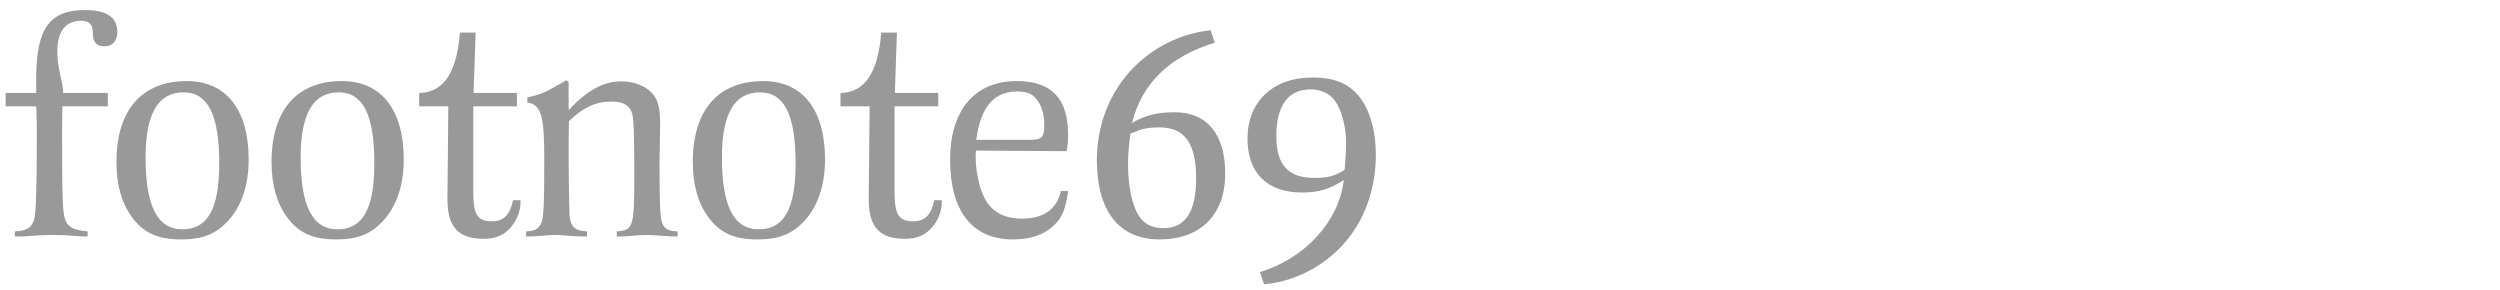
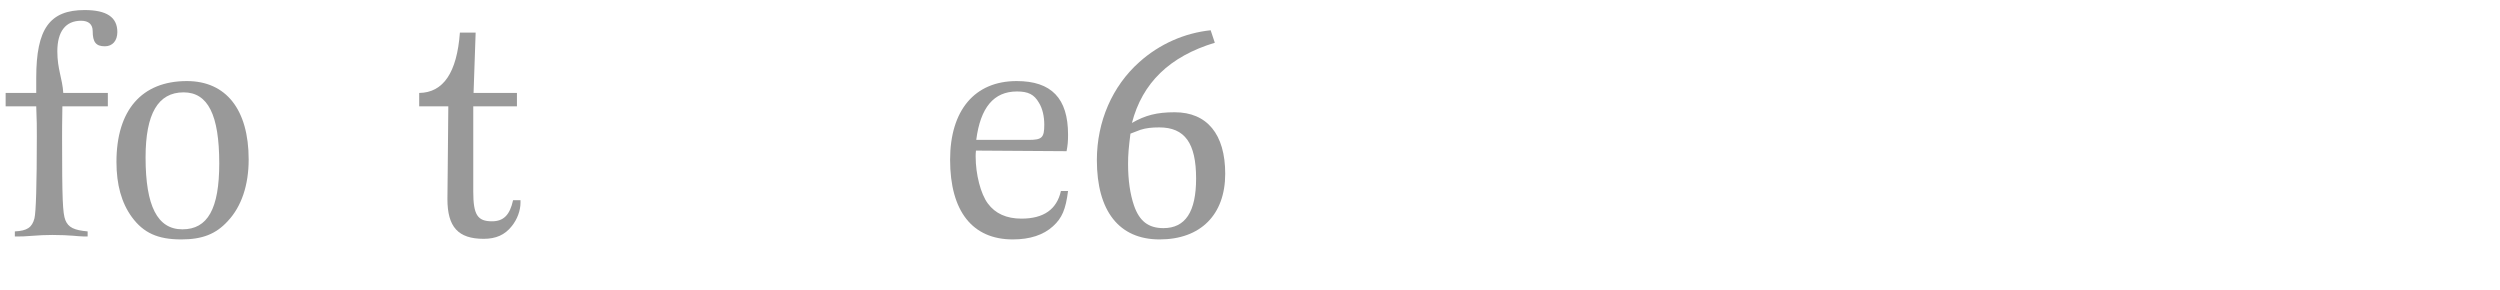
<svg xmlns="http://www.w3.org/2000/svg" version="1.1" id="Ebene_1" x="0px" y="0px" width="345px" height="40px" viewBox="0 0 345 40" enable-background="new 0 0 345 40" xml:space="preserve">
  <g>
    <rect y="1.224" fill="none" width="345" height="39.201" />
    <path fill="#999999" d="M4.755,30.129c0.205-0.819,0.328-4.674,0.328-11.356c0-1.23,0-2.133-0.082-4.101H0.778v-1.845h4.223v-2.091   c0-6.766,1.845-9.349,6.683-9.349c3.034,0,4.51,0.984,4.51,3.034c0,1.189-0.656,1.968-1.722,1.968c-1.23,0-1.681-0.574-1.681-2.091   c0-0.943-0.574-1.435-1.599-1.435c-2.132,0-3.28,1.476-3.28,4.223c0,2.46,0.697,3.731,0.82,5.74h6.15v1.845H8.609   c-0.041,2.337-0.041,3.403-0.041,4.387c0,8.446,0.082,10.373,0.451,11.316c0.41,1.025,1.23,1.395,3.075,1.559v0.696h-0.615   c-0.615,0-1.845-0.205-4.264-0.205c-0.902,0-1.845,0.041-2.829,0.123c-1.107,0.082-1.312,0.082-1.64,0.082H2.049v-0.696   C3.73,31.852,4.428,31.4,4.755,30.129z" />
    <path fill="#999999" d="M34.316,22.011c0,3.526-0.984,6.479-2.87,8.487c-1.64,1.804-3.526,2.542-6.437,2.542   c-3.239,0-5.207-0.902-6.806-3.075c-1.435-1.968-2.132-4.469-2.132-7.626c0-7.134,3.485-11.152,9.717-11.152   C31.2,11.187,34.316,15.123,34.316,22.011z M20.089,21.724c0,6.725,1.64,9.923,5.084,9.923c3.485,0,5.084-2.829,5.084-9.103   c0-6.683-1.558-9.799-4.92-9.799C21.811,12.745,20.089,15.697,20.089,21.724z" />
-     <path fill="#999999" d="M55.718,22.011c0,3.526-0.984,6.479-2.87,8.487c-1.64,1.804-3.526,2.542-6.437,2.542   c-3.239,0-5.207-0.902-6.806-3.075c-1.435-1.968-2.132-4.469-2.132-7.626c0-7.134,3.485-11.152,9.717-11.152   C52.602,11.187,55.718,15.123,55.718,22.011z M41.491,21.724c0,6.725,1.64,9.923,5.084,9.923c3.485,0,5.084-2.829,5.084-9.103   c0-6.683-1.558-9.799-4.92-9.799C43.212,12.745,41.491,15.697,41.491,21.724z" />
    <path fill="#999999" d="M71.83,27.956c0,1.107-0.451,2.337-1.23,3.28c-0.943,1.188-2.173,1.722-3.854,1.722   c-3.526,0-5.002-1.64-5.002-5.494l0.041-3.977l0.082-8.815h-4.018v-1.845c3.321-0.041,5.207-2.788,5.617-8.323h2.173l-0.287,8.323   h5.986v1.845h-6.027v11.768c0,3.197,0.574,4.1,2.583,4.1c1.599,0,2.46-0.861,2.911-2.911h1.025V27.956z" />
-     <path fill="#999999" d="M91.428,32.548c-0.902-0.082-1.64-0.123-2.173-0.123c-0.574,0-1.271,0.041-2.132,0.123   s-1.148,0.082-1.476,0.082h-0.533v-0.696c2.296-0.164,2.419-0.574,2.419-7.913c0-5.412-0.082-7.545-0.287-8.323   c-0.369-1.189-1.23-1.682-2.911-1.682c-2.091,0-3.895,0.82-5.822,2.706c-0.041,2.051-0.041,2.829-0.041,4.06   c0,4.018,0.082,8.855,0.164,9.266c0.246,1.395,0.738,1.764,2.378,1.887v0.696c-0.984,0-1.189,0-2.337-0.082   c-0.943-0.082-1.599-0.123-2.05-0.123s-1.148,0.041-1.968,0.123c-1.107,0.082-1.23,0.082-2.05,0.082v-0.696   c1.23-0.082,1.599-0.287,2.009-0.984c0.41-0.738,0.492-2.501,0.492-9.226c0-5.821-0.451-7.298-2.337-7.585v-0.696   c1.435-0.328,2.173-0.574,2.993-1.025l2.419-1.354l0.287,0.287v3.854c2.542-2.747,4.797-3.978,7.257-3.978   c1.763,0,3.362,0.615,4.305,1.682c0.779,0.86,1.066,2.05,1.066,4.182l-0.082,5.002c0,5.617,0.041,7.831,0.369,8.692   c0.328,0.82,0.861,1.107,2.132,1.148v0.696C92.699,32.63,92.576,32.63,91.428,32.548z" />
-     <path fill="#999999" d="M113.854,22.011c0,3.526-0.984,6.479-2.87,8.487c-1.64,1.804-3.526,2.542-6.437,2.542   c-3.239,0-5.207-0.902-6.806-3.075c-1.435-1.968-2.132-4.469-2.132-7.626c0-7.134,3.485-11.152,9.717-11.152   C110.738,11.187,113.854,15.123,113.854,22.011z M99.627,21.724c0,6.725,1.64,9.923,5.084,9.923c3.485,0,5.084-2.829,5.084-9.103   c0-6.683-1.558-9.799-4.92-9.799C101.349,12.745,99.627,15.697,99.627,21.724z" />
-     <path fill="#999999" d="M129.967,27.956c0,1.107-0.451,2.337-1.23,3.28c-0.943,1.188-2.173,1.722-3.854,1.722   c-3.526,0-5.002-1.64-5.002-5.494l0.041-3.977l0.082-8.815h-4.018v-1.845c3.321-0.041,5.207-2.788,5.617-8.323h2.173l-0.287,8.323   h5.986v1.845h-6.027v11.768c0,3.197,0.574,4.1,2.583,4.1c1.599,0,2.46-0.861,2.911-2.911h1.025V27.956z" />
    <path fill="#999999" d="M145.3,31.236c-1.312,1.188-3.157,1.804-5.535,1.804c-5.576,0-8.651-3.895-8.651-10.988   c0-6.847,3.403-10.865,9.184-10.865c4.797,0,7.093,2.379,7.093,7.381c0,0.942-0.041,1.435-0.205,2.296l-12.505-0.082   c-0.041,0.369-0.041,0.656-0.041,0.819c0,2.461,0.697,5.166,1.681,6.479c1.025,1.394,2.583,2.091,4.633,2.091   c3.075,0,4.879-1.271,5.453-3.812h0.984C147.063,28.899,146.571,30.088,145.3,31.236z M144.111,17.214   c0-1.147-0.246-2.255-0.738-3.034c-0.656-1.147-1.476-1.558-3.034-1.558c-3.198,0-5.043,2.214-5.617,6.683h7.216   C143.783,19.305,144.111,19.018,144.111,17.214z" />
    <path fill="#999999" d="M156.206,16.968c1.845-1.065,3.444-1.476,5.904-1.476c4.469,0,6.97,3.034,6.97,8.487   c0,5.657-3.403,9.061-9.061,9.061c-5.576,0-8.651-3.895-8.651-10.947c0-5.33,2.132-10.209,5.863-13.53   c2.788-2.501,6.273-4.018,9.84-4.387l0.574,1.722C161.413,7.784,157.641,11.433,156.206,16.968z M155.673,22.626   c0,2.255,0.287,4.182,0.82,5.74c0.738,2.132,1.968,3.116,4.059,3.116c3.034,0,4.51-2.255,4.51-6.848   c0-4.879-1.558-7.052-5.084-7.052c-1.025,0-1.804,0.082-2.583,0.328l-1.394,0.533C155.755,20.412,155.673,21.314,155.673,22.626z" />
-     <path fill="#999999" d="M185.439,24.84c-1.927,1.271-3.444,1.723-5.781,1.723c-4.797,0-7.503-2.706-7.503-7.422   c0-5.125,3.526-8.445,8.897-8.445c3.28,0,5.33,0.901,6.847,3.074c1.271,1.846,1.968,4.47,1.968,7.627   c0,5.37-2.05,10.25-5.658,13.488c-2.747,2.501-6.191,4.019-9.758,4.346l-0.574-1.681C180.15,35.623,184.783,30.539,185.439,24.84z    M185.767,19.838c0-2.337-0.615-4.674-1.558-5.945c-0.738-1.024-1.968-1.558-3.362-1.558c-3.075,0-4.715,2.255-4.715,6.438   c0,3.977,1.64,5.78,5.248,5.78c1.189,0,2.091-0.123,2.829-0.41c0.41-0.163,1.353-0.655,1.353-0.737   C185.685,22.011,185.767,20.699,185.767,19.838z" />
  </g>
</svg>